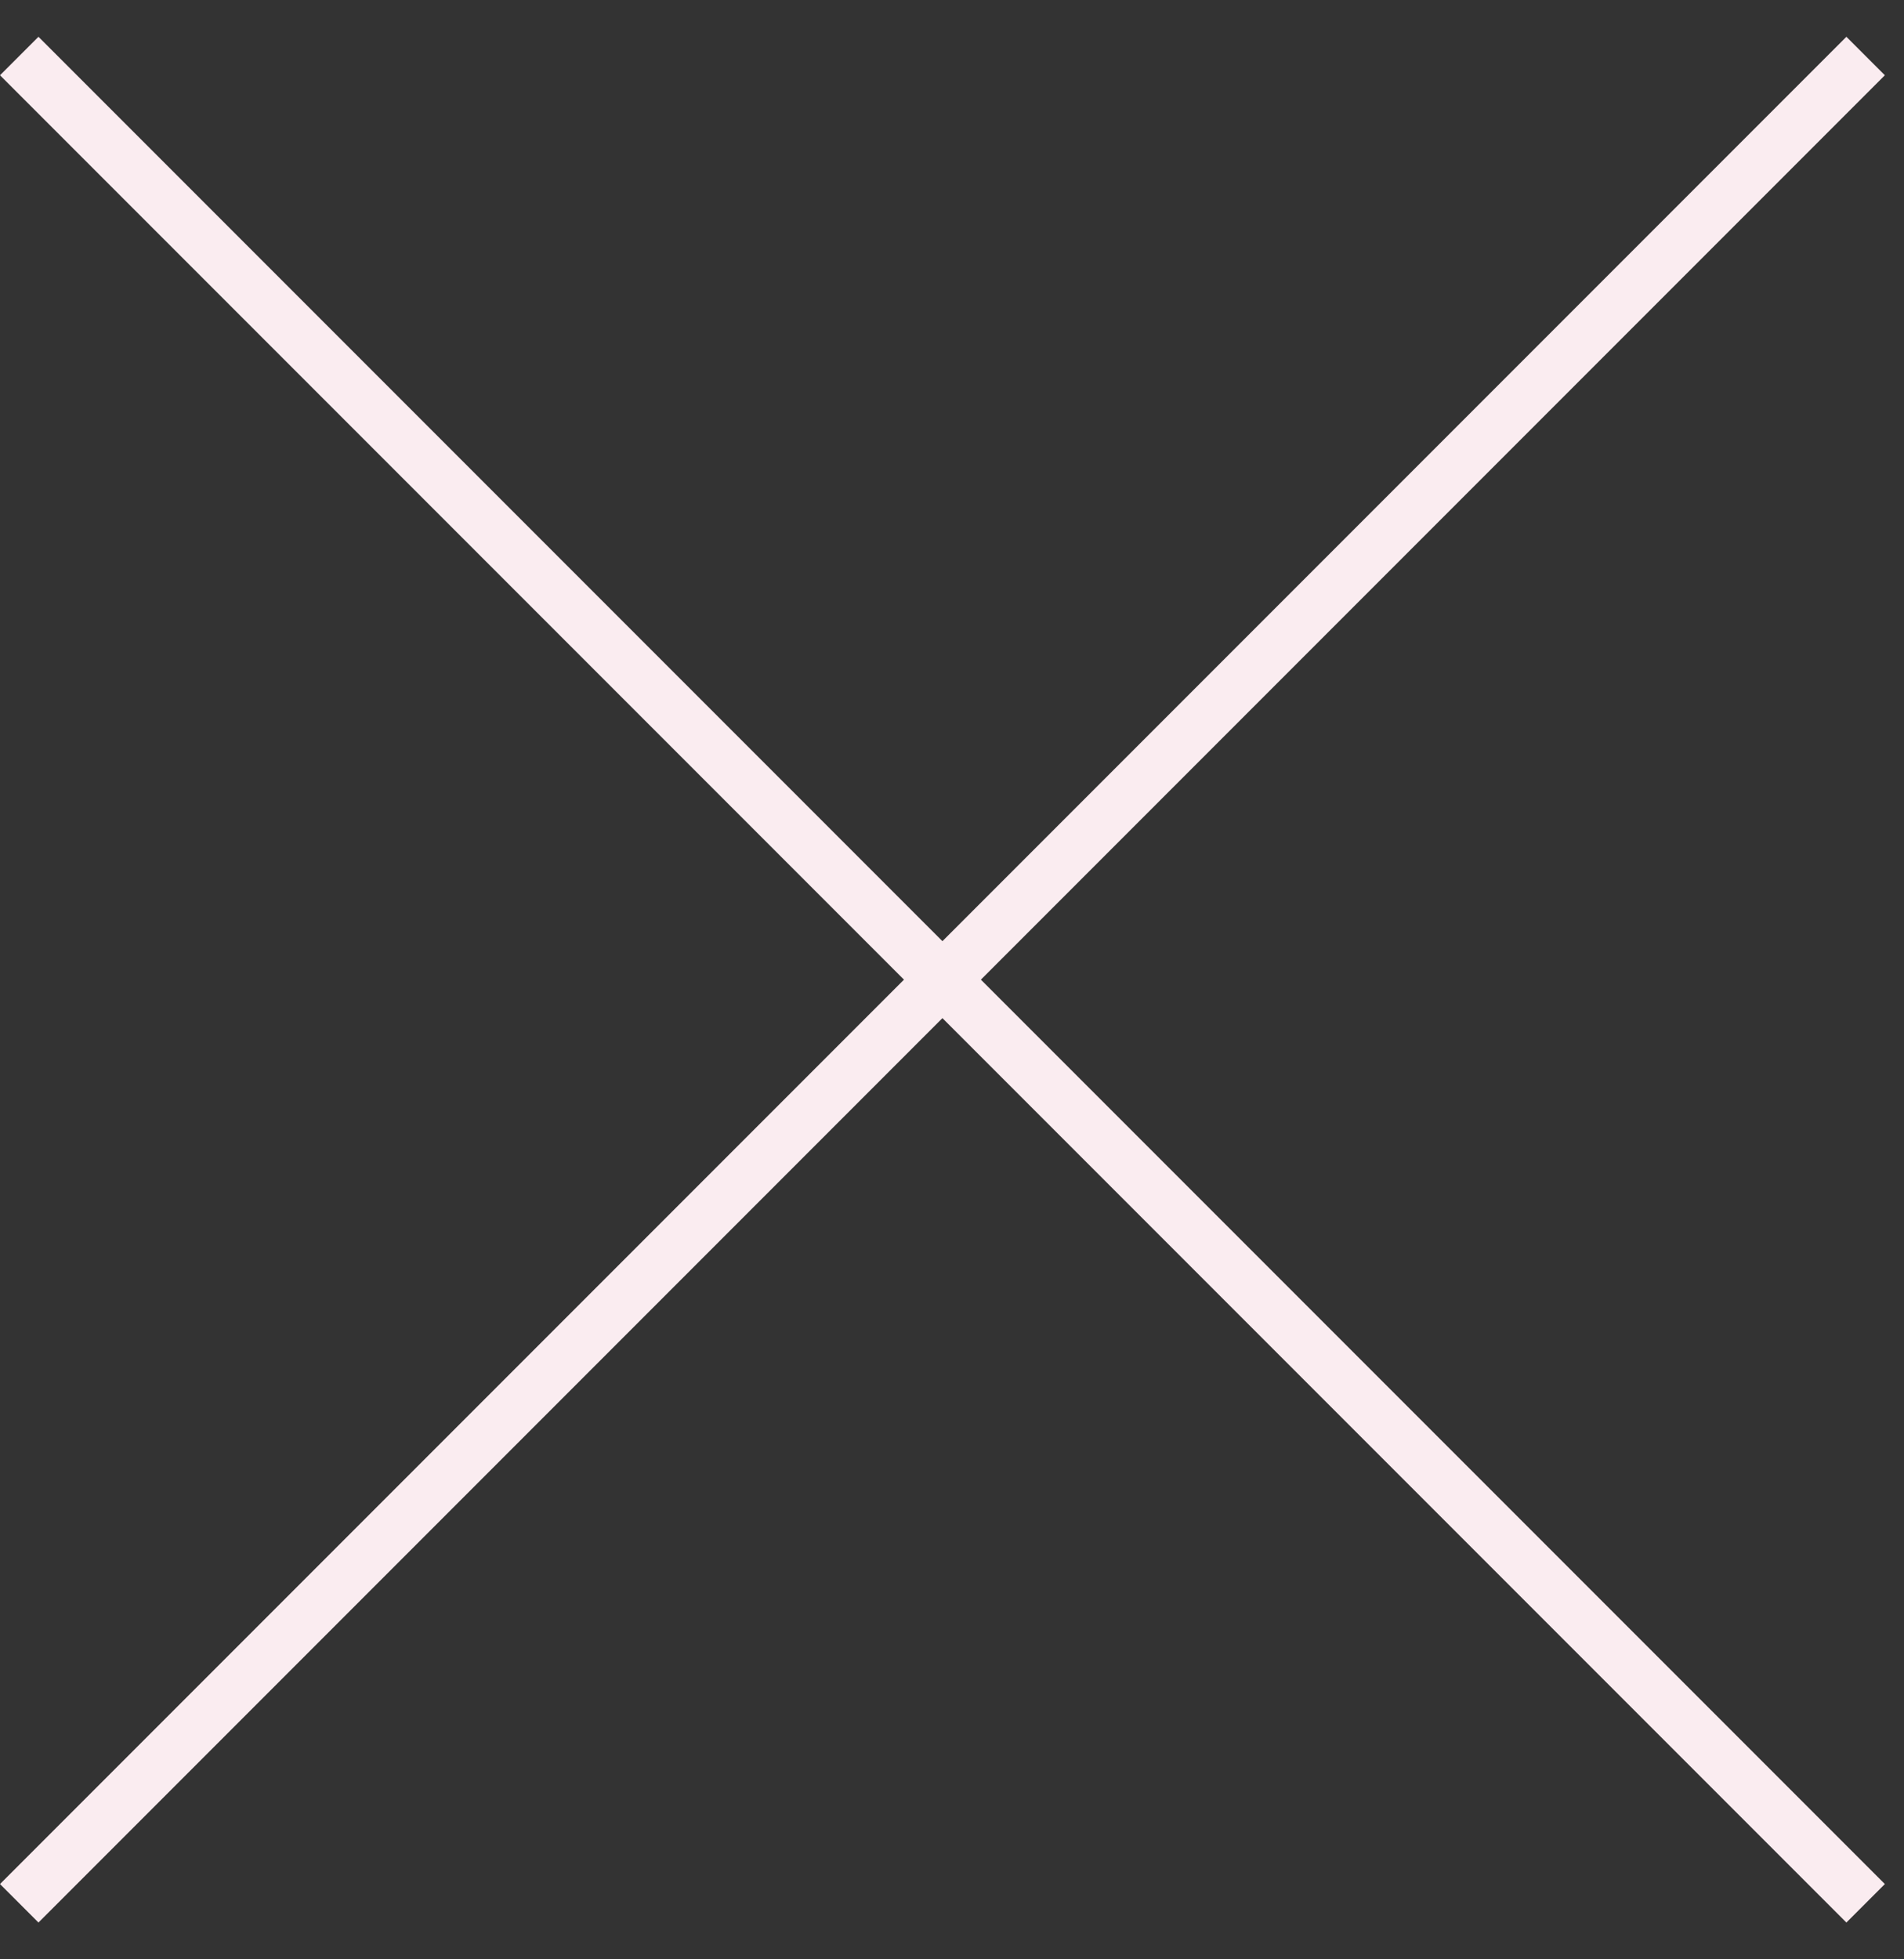
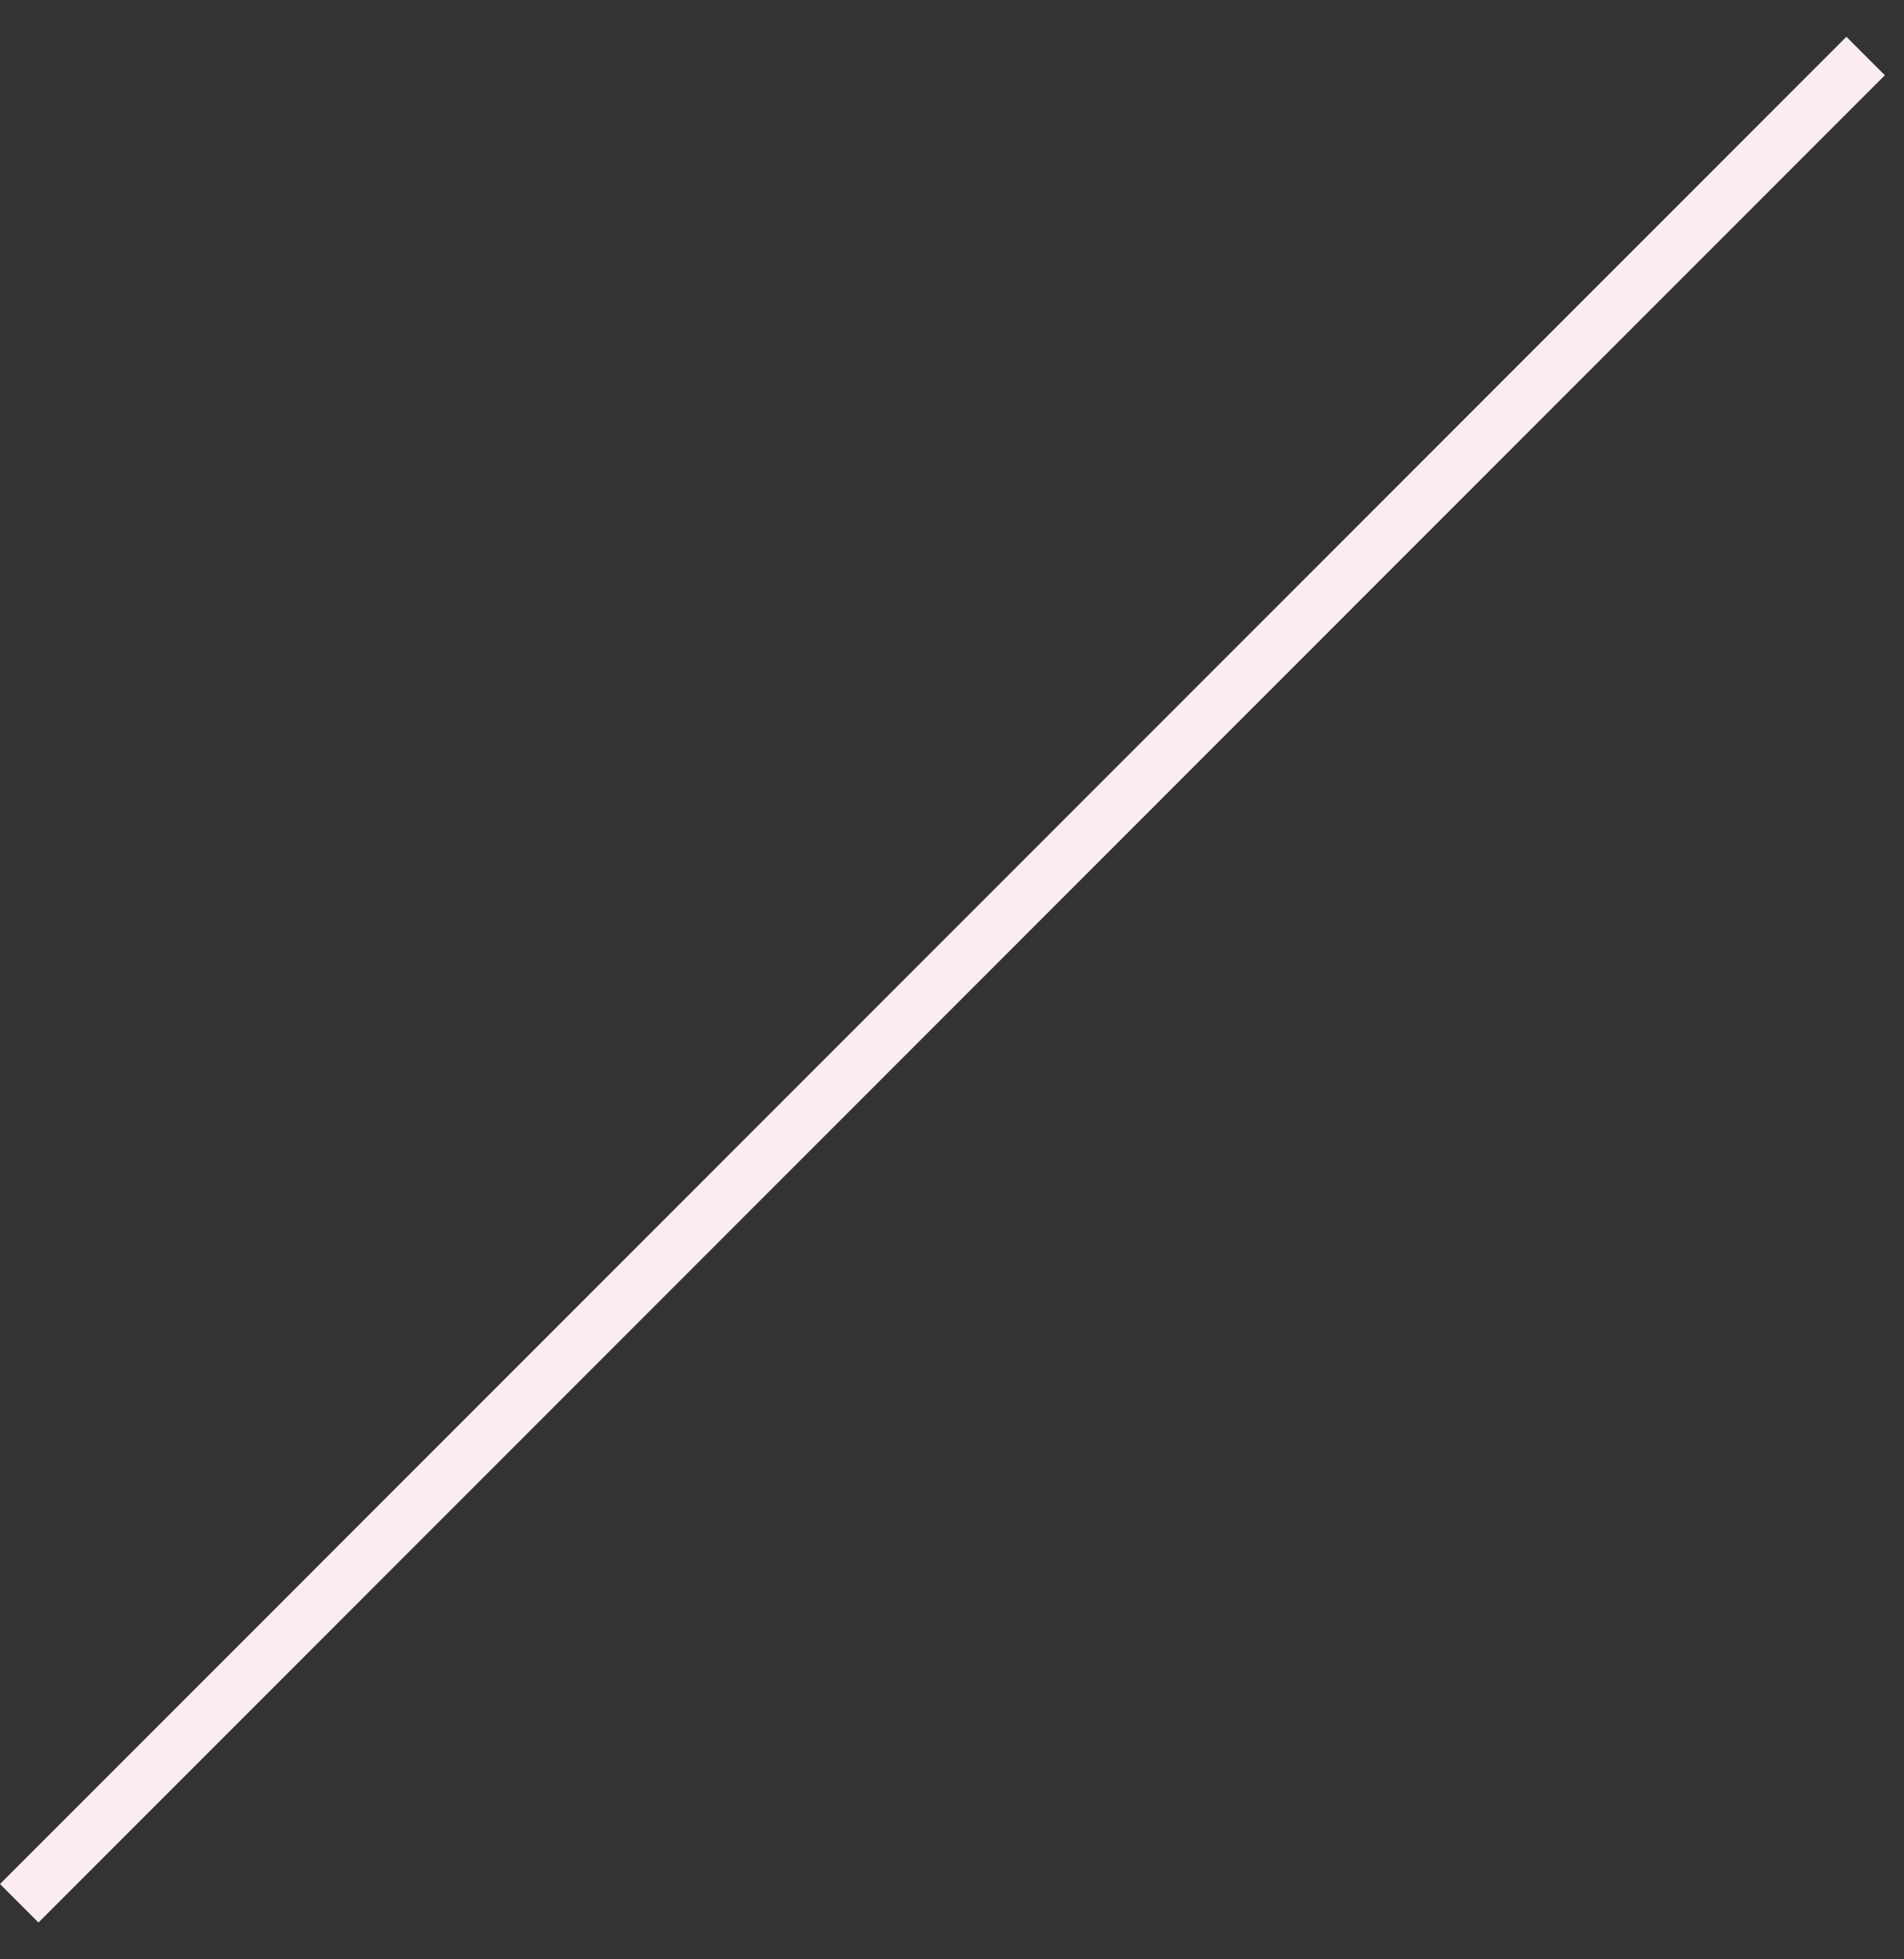
<svg xmlns="http://www.w3.org/2000/svg" width="35" height="36" viewBox="0 0 35 36" fill="none">
  <rect x="0" y="0" width="35" height="36" fill="#333333" stroke="none" />
  <path d="M33.941 0.676L34.648 1.383L0.707 35.324L0 34.617L33.941 0.676Z" fill="#FAECF0" />
-   <path d="M0.707 0.676L0 1.383L33.941 35.324L34.648 34.617L0.707 0.676Z" fill="#FAECF0" />
</svg>